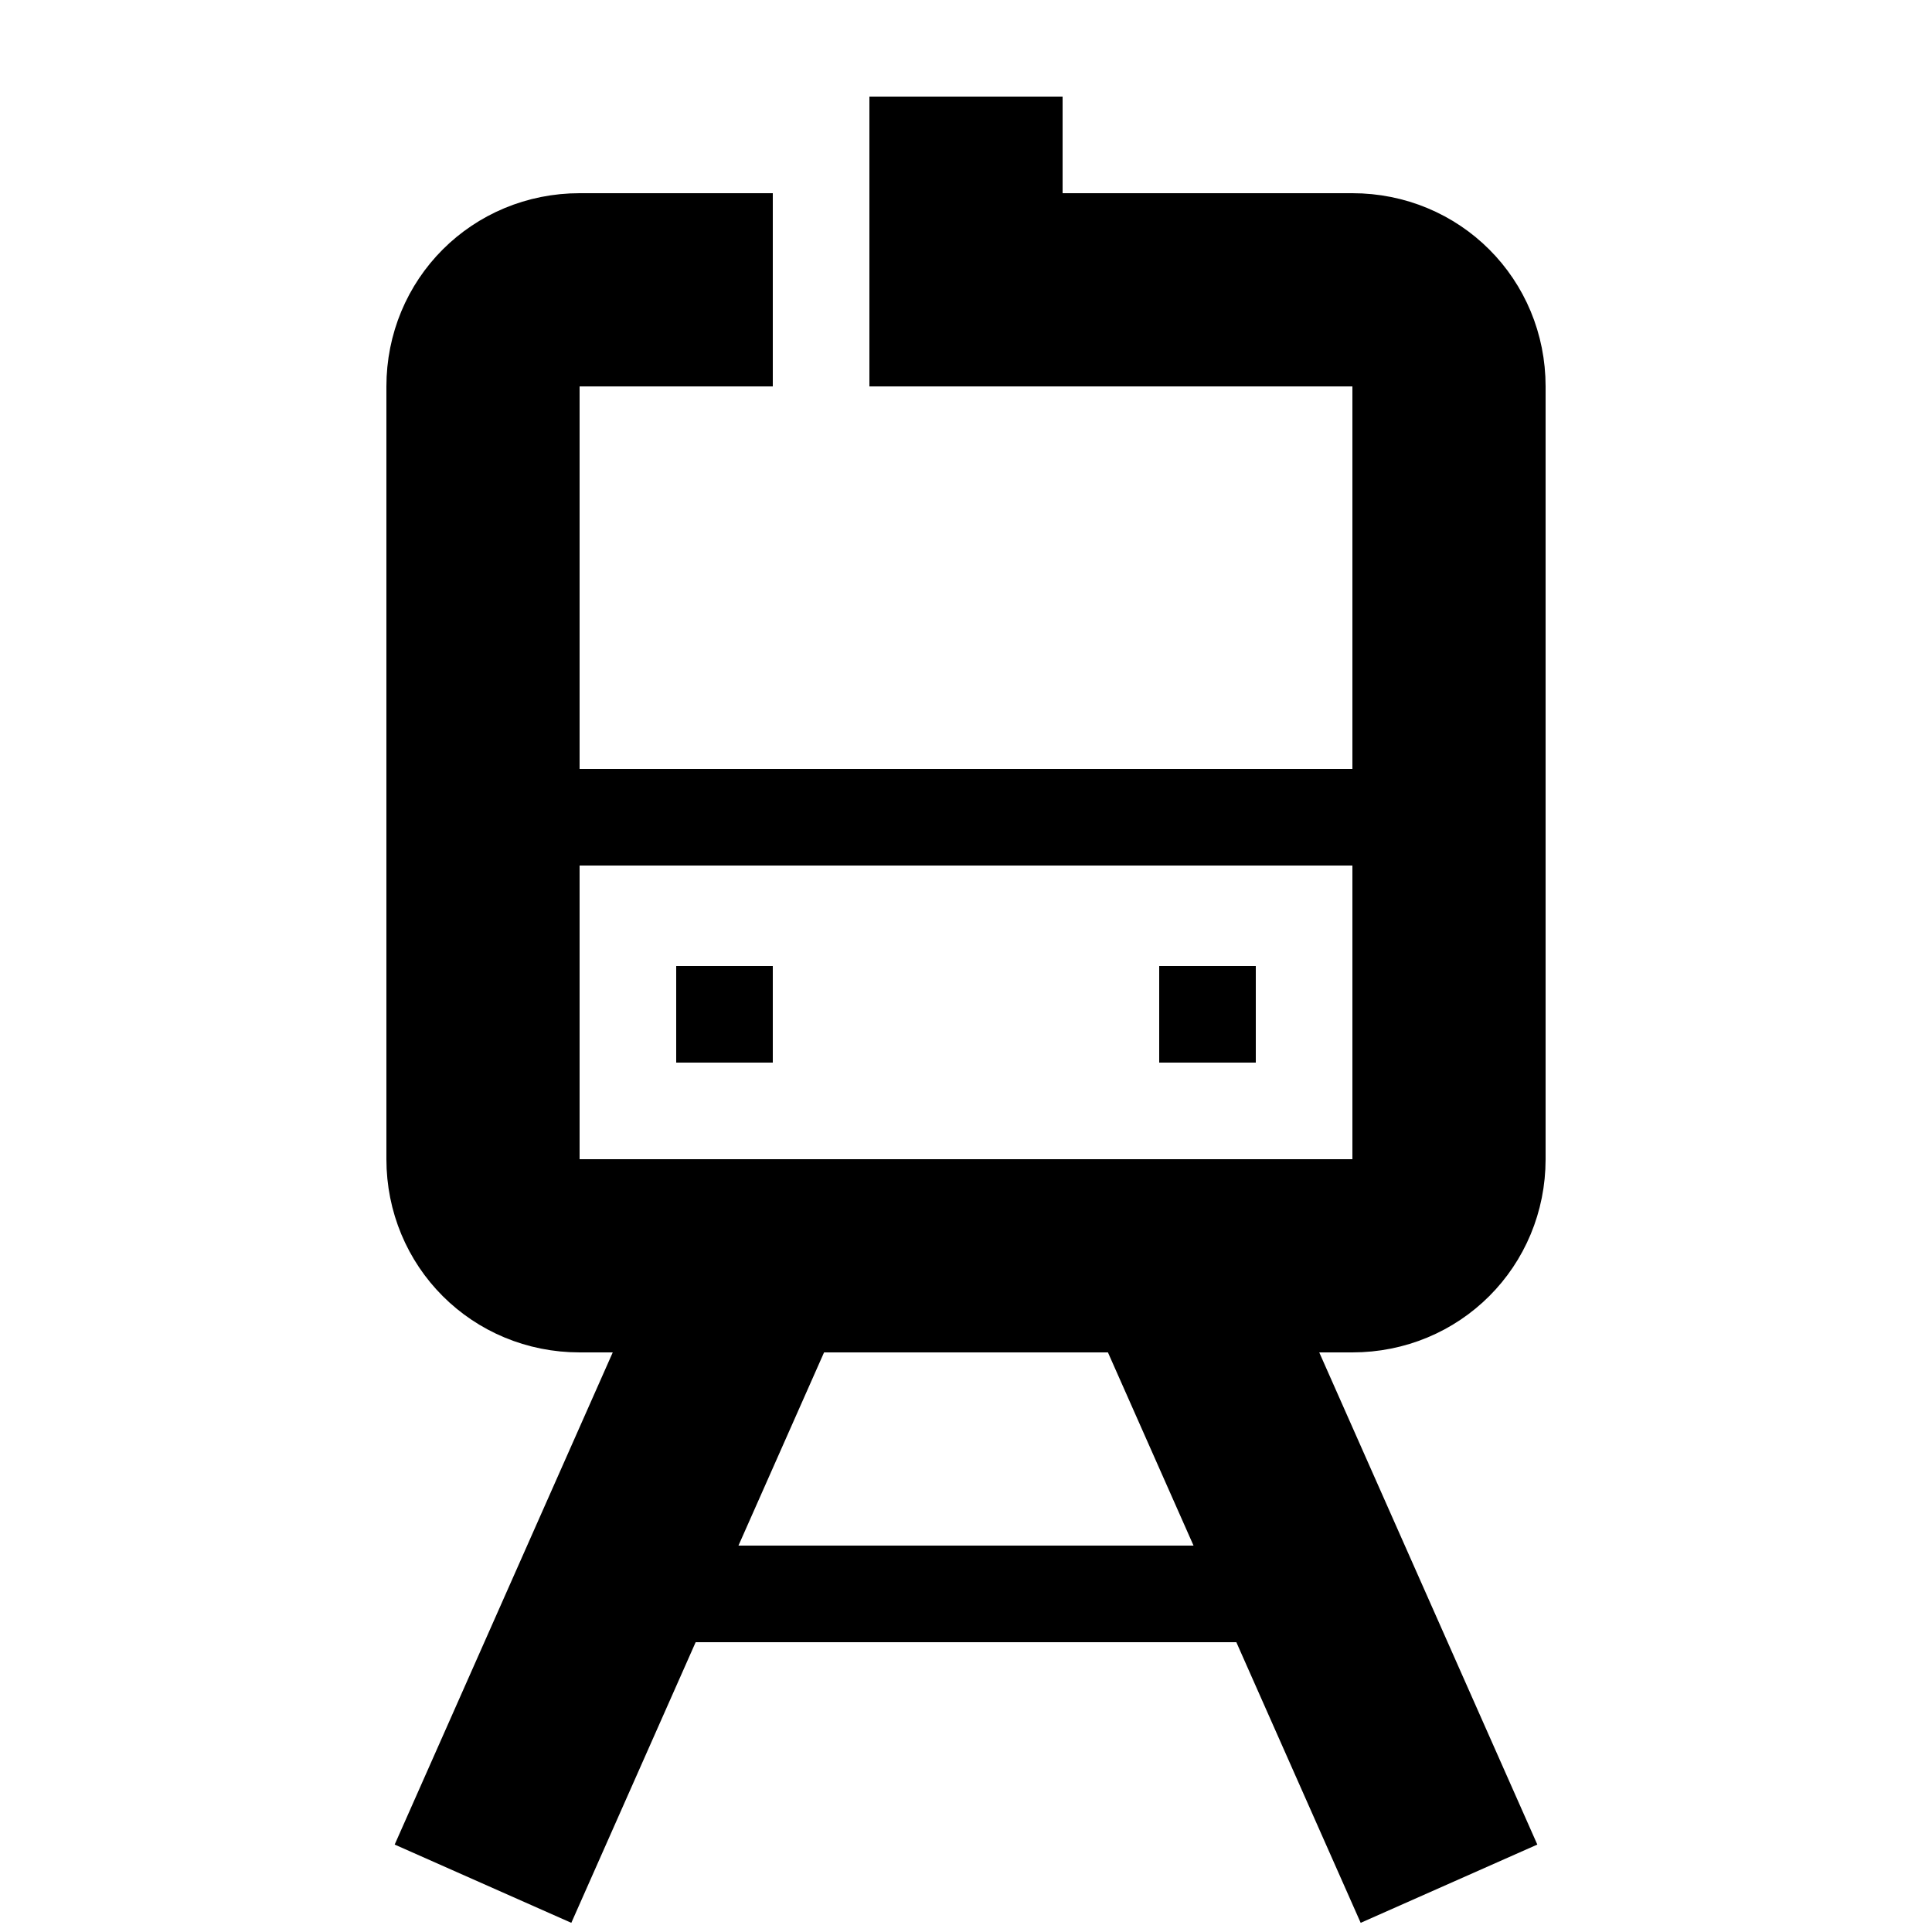
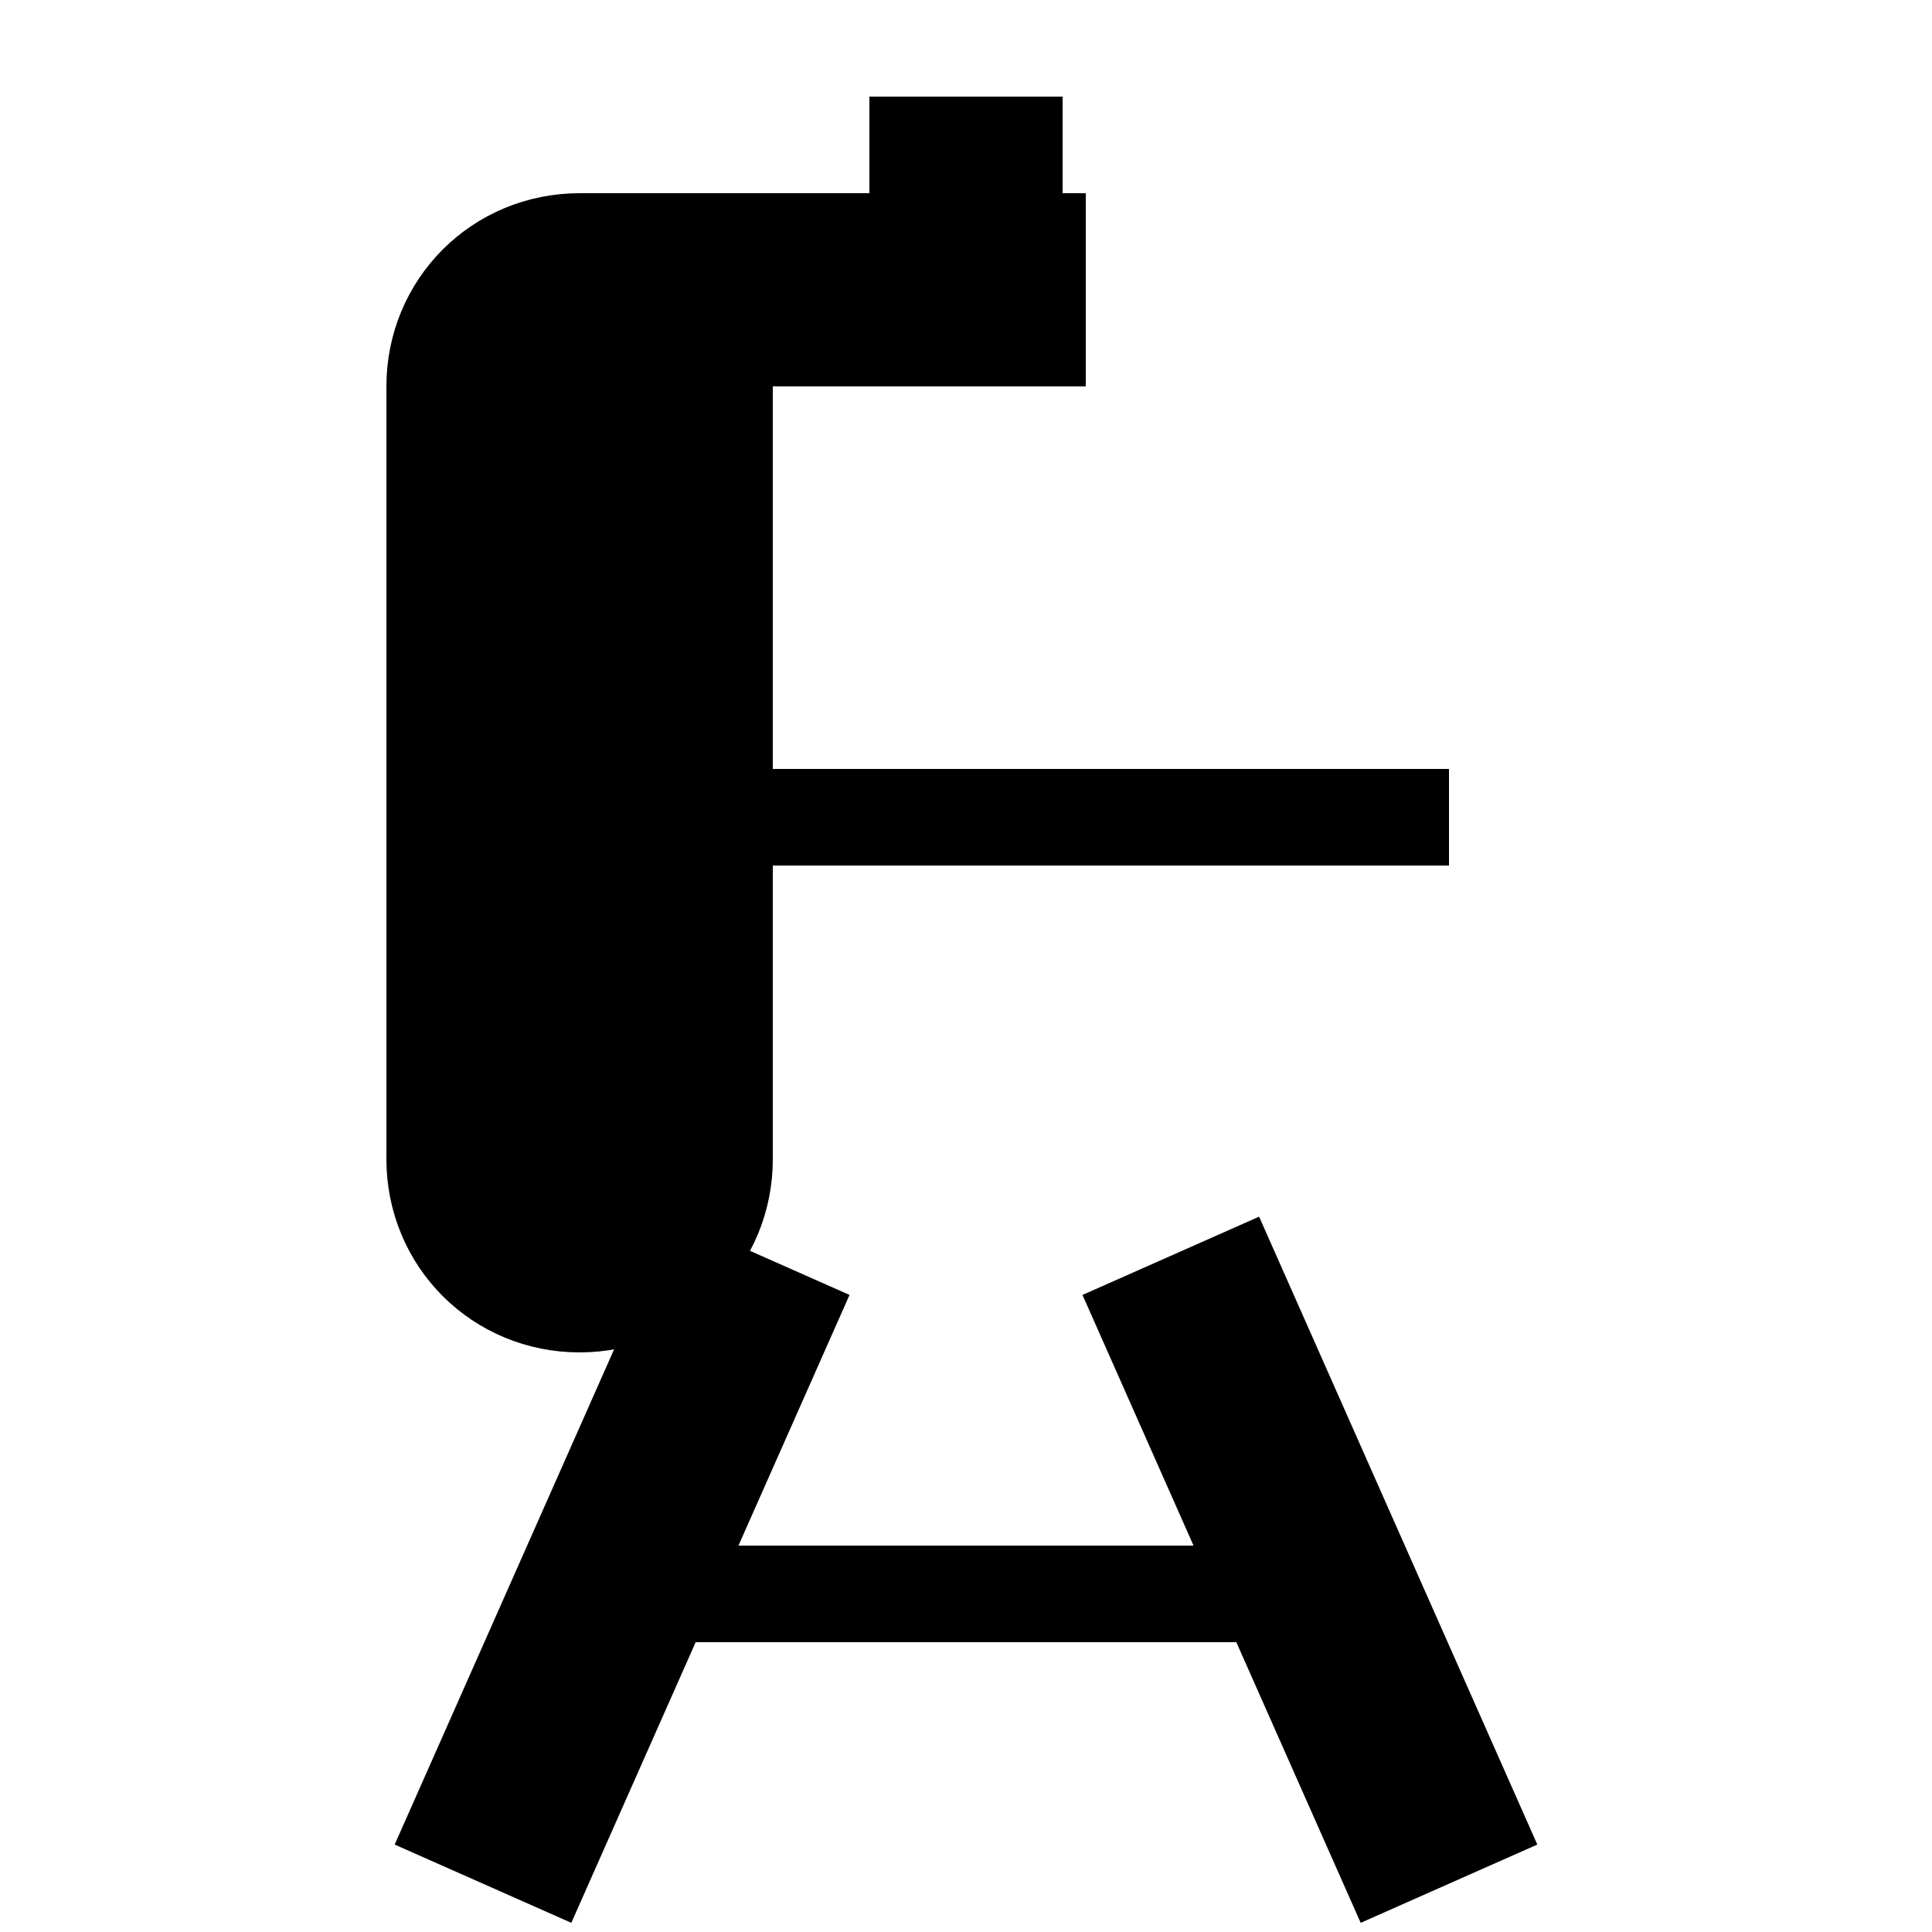
<svg xmlns="http://www.w3.org/2000/svg" version="1.1" x="0px" y="0px" viewBox="0 0 100 100" style="enable-background:new 0 0 100 100;" xml:space="preserve">
  <style type="text/css">
	.st0{display:none;}
	.st1{display:inline;fill:#FF4E17;}
	.st2{display:inline;}
	.st3{fill:#FF4E17;}
	.st4{fill:none;stroke:#000000;stroke-width:10;stroke-miterlimit:10;}
	.st5{fill:none;stroke:#000000;stroke-width:5;stroke-miterlimit:10;}
	.st6{fill:none;stroke:#000000;stroke-width:10;stroke-linecap:round;stroke-miterlimit:10;}
	.st7{fill:none;stroke:#000000;stroke-width:0.25;stroke-miterlimit:10;}
</style>
  <g id="Ebene_2" class="st0">
</g>
  <g id="Ebene_1">
    <g>
-       <path class="st4" d="M40,15H30c-2.8,0-5,2.2-5,5v40c0,2.8,2.2,5,5,5h40c2.8,0,5-2.2,5-5V20c0-2.8-2.2-5-5-5H56.2" />
+       <path class="st4" d="M40,15H30c-2.8,0-5,2.2-5,5v40c0,2.8,2.2,5,5,5c2.8,0,5-2.2,5-5V20c0-2.8-2.2-5-5-5H56.2" />
      <polyline class="st4" points="56.2,15 50,15 50,5   " />
      <line class="st5" x1="25" y1="42.3" x2="75" y2="42.3" />
      <line class="st5" x1="35" y1="52.5" x2="40" y2="52.5" />
-       <line class="st5" x1="60" y1="52.5" x2="65" y2="52.5" />
      <line class="st4" x1="75" y1="97.5" x2="60.6" y2="65" />
      <line class="st4" x1="25" y1="97.5" x2="39.4" y2="65" />
      <line class="st5" x1="68.8" y1="82.5" x2="68.8" y2="82.5" />
      <line class="st5" x1="68.8" y1="82.5" x2="68.8" y2="82.5" />
      <line class="st5" x1="68.7" y1="82.5" x2="68.8" y2="82.5" />
      <line class="st5" x1="31.3" y1="82.5" x2="68.7" y2="82.5" />
      <line class="st5" x1="31.3" y1="82.5" x2="31.3" y2="82.5" />
      <line class="st5" x1="31.3" y1="82.5" x2="31.3" y2="82.5" />
      <line class="st5" x1="31.3" y1="82.5" x2="31.3" y2="82.5" />
      <line class="st5" x1="31.3" y1="82.5" x2="31.3" y2="82.5" />
      <line class="st5" x1="31.3" y1="82.5" x2="31.3" y2="82.5" />
      <line class="st5" x1="31.3" y1="82.5" x2="31.3" y2="82.5" />
      <line class="st5" x1="31.3" y1="82.5" x2="31.3" y2="82.5" />
      <line class="st5" x1="31.3" y1="82.5" x2="31.3" y2="82.5" />
-       <line class="st5" x1="31.3" y1="82.5" x2="31.3" y2="82.5" />
      <line class="st5" x1="31.2" y1="82.5" x2="31.3" y2="82.5" />
    </g>
  </g>
</svg>